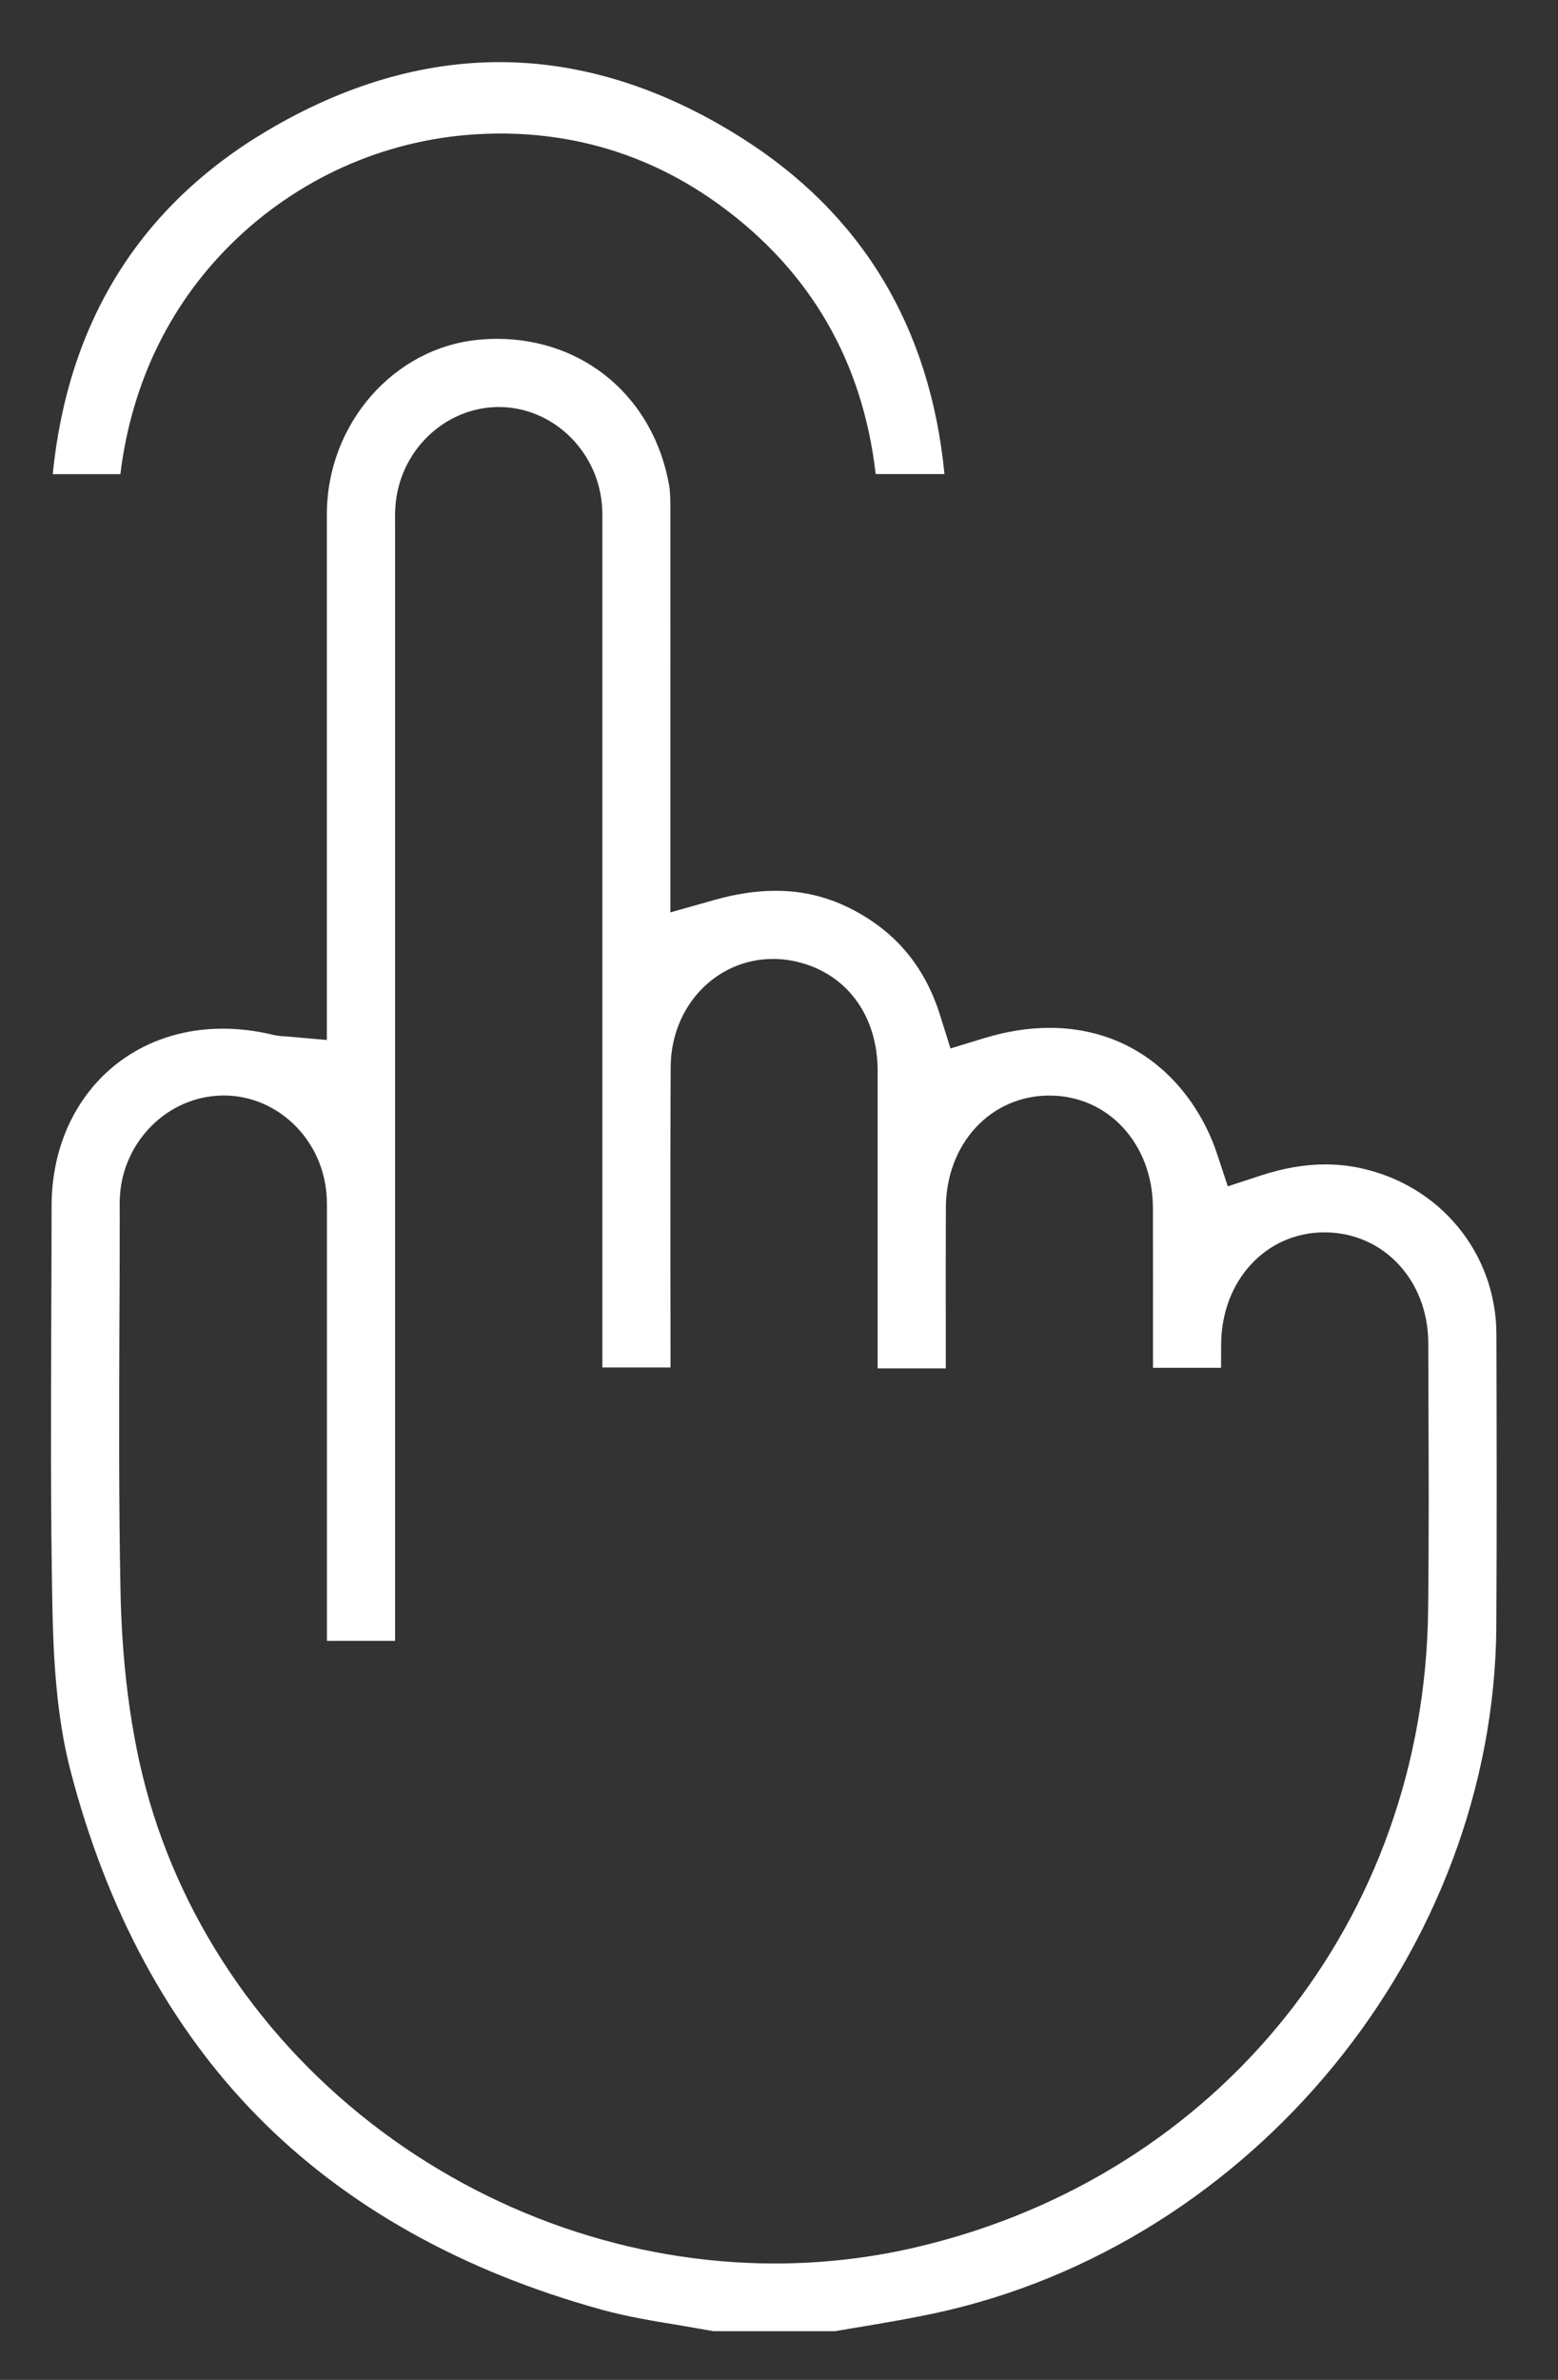
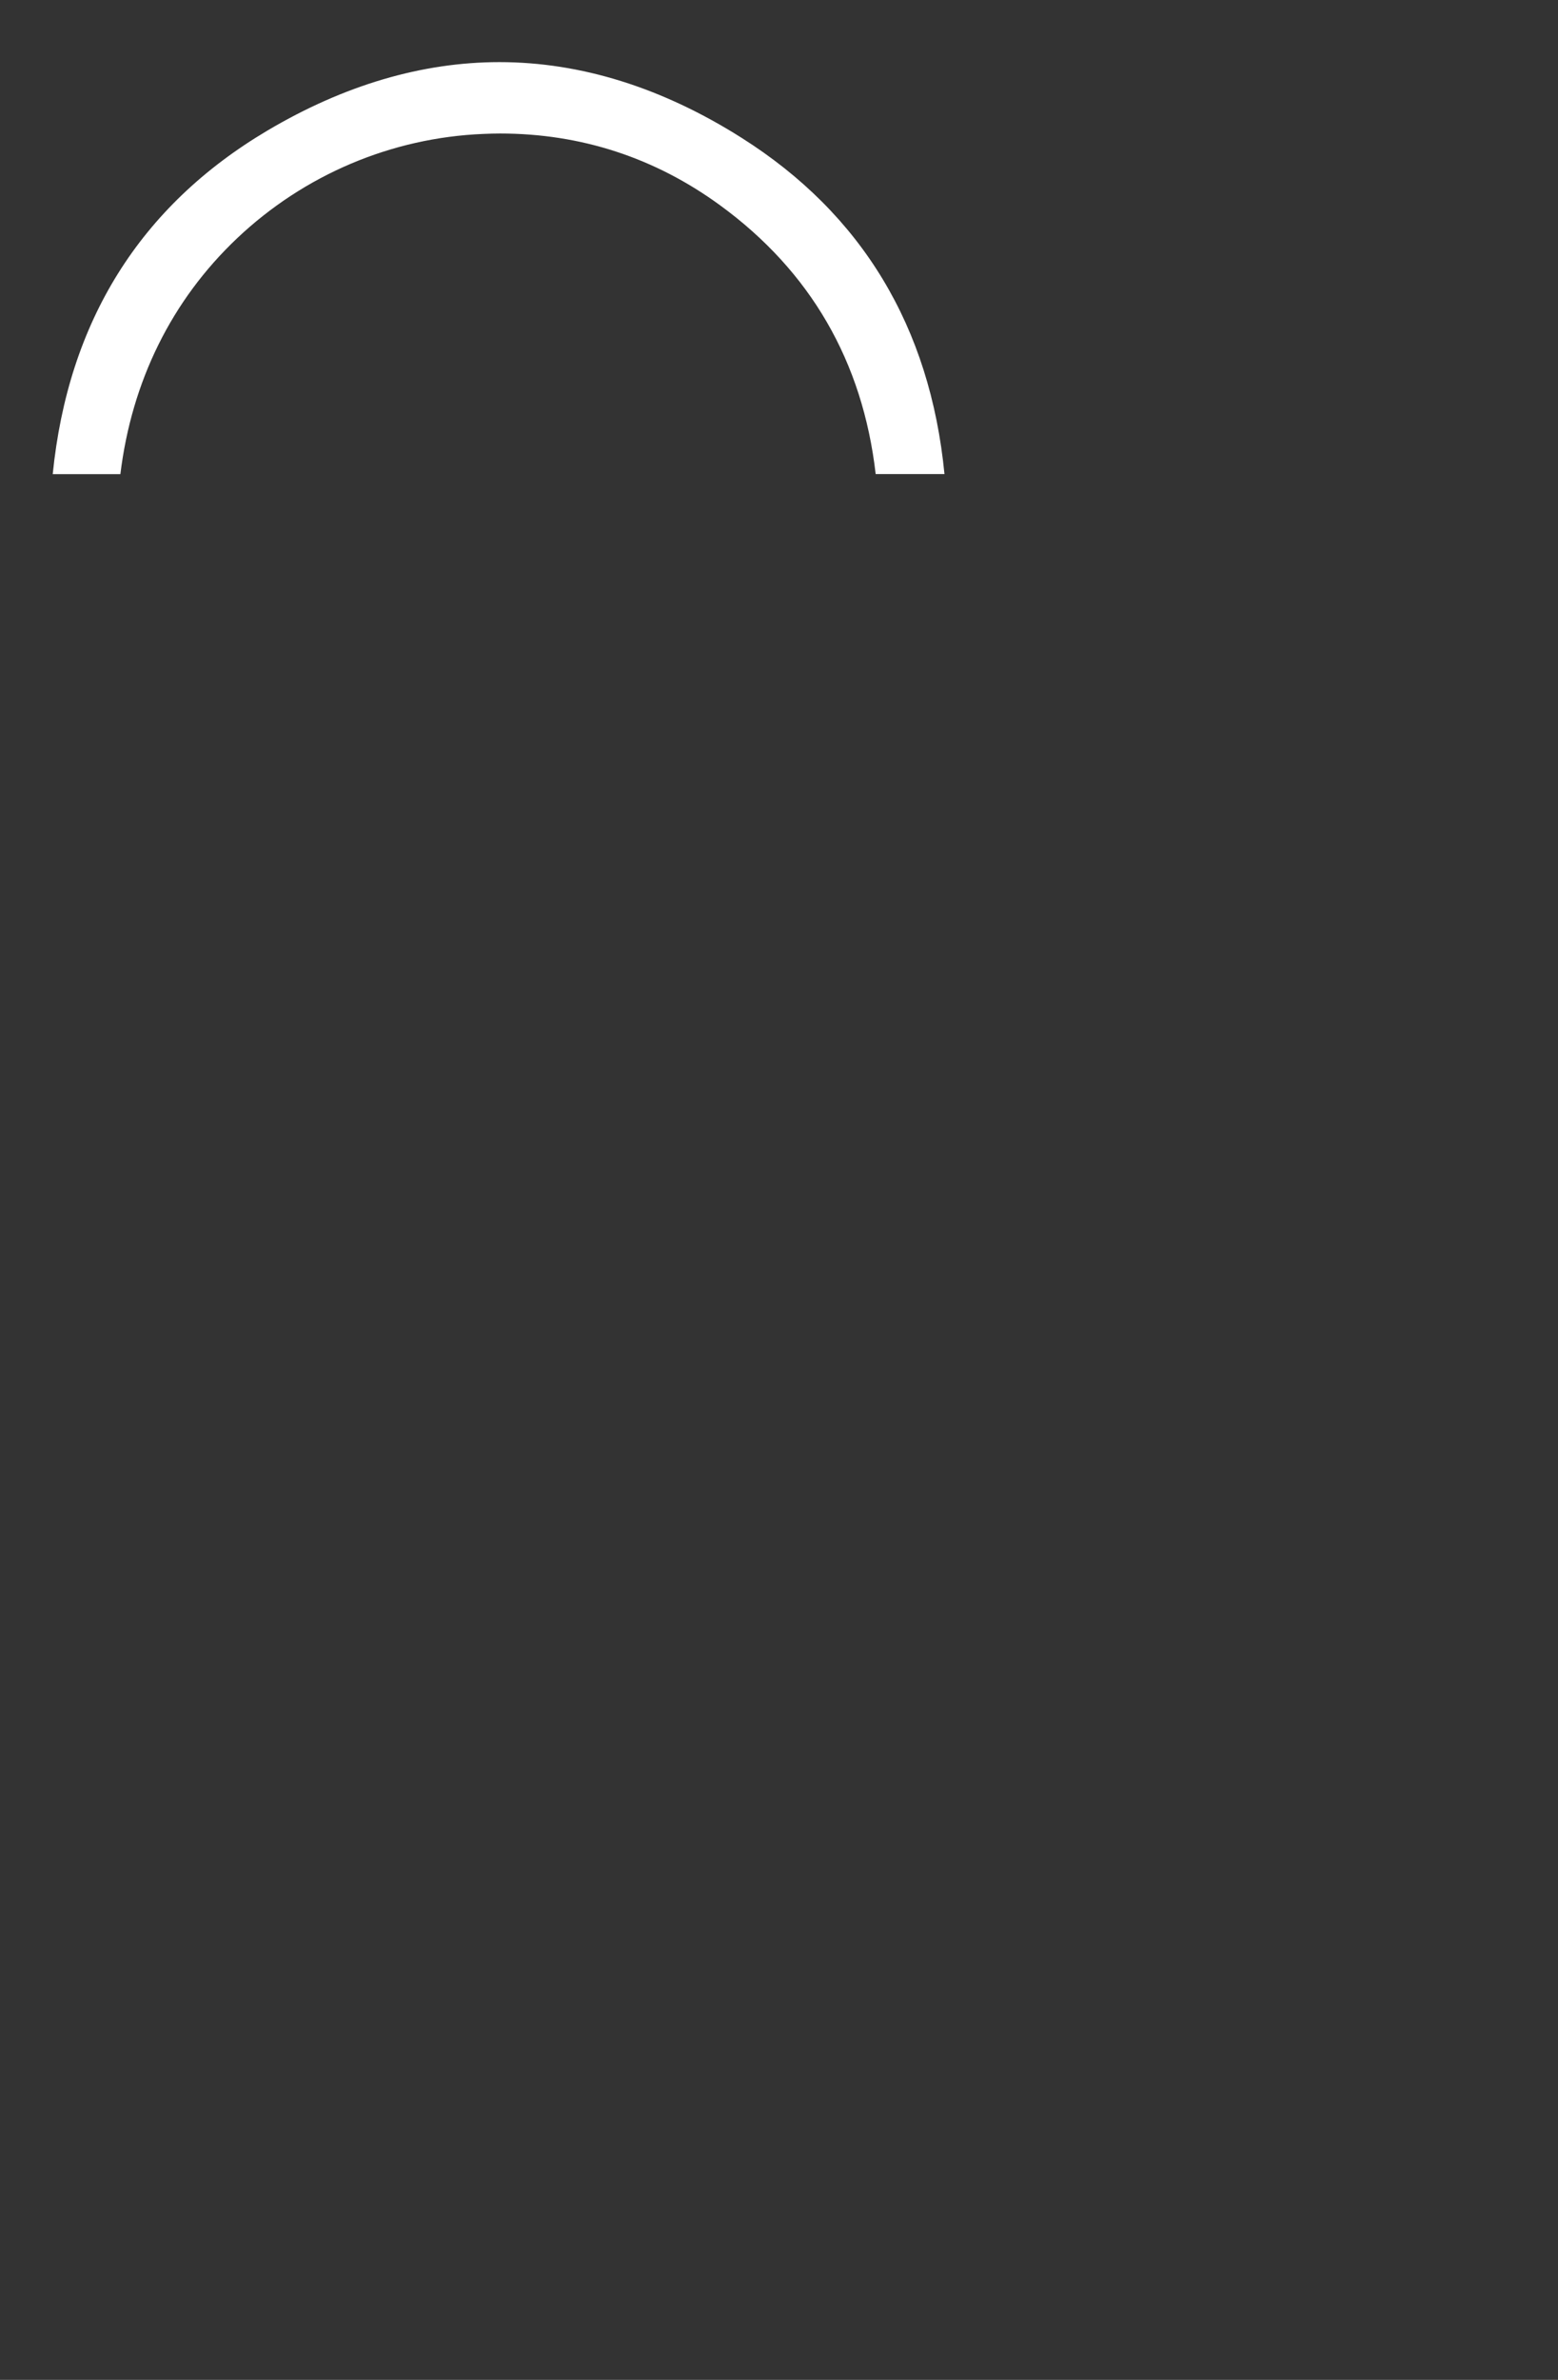
<svg xmlns="http://www.w3.org/2000/svg" width="19" height="29" viewBox="0 0 19 29" fill="none">
  <rect x="0" y="0" width="19" height="29" fill="#333333" stroke="none" />
-   <path d="M8.696 28.406C8.554 28.38 8.412 28.357 8.275 28.333C7.951 28.28 7.646 28.229 7.35 28.148C5.635 27.677 4.22 26.884 3.143 25.791C2.071 24.702 1.302 23.281 0.858 21.57C0.687 20.91 0.651 20.194 0.639 19.58C0.616 18.405 0.621 17.209 0.625 16.052C0.627 15.601 0.629 15.151 0.629 14.701C0.629 13.445 1.508 12.535 2.717 12.535C2.918 12.535 3.124 12.56 3.33 12.61C3.389 12.624 3.441 12.627 3.481 12.629C3.494 12.629 3.509 12.63 3.525 12.632L3.986 12.673V10.212C3.986 8.897 3.986 7.581 3.986 6.265C3.987 5.165 4.805 4.231 5.848 4.139C5.918 4.133 5.989 4.129 6.059 4.129C7.127 4.129 7.971 4.846 8.16 5.913C8.175 5.999 8.175 6.105 8.175 6.217V6.256C8.176 7.293 8.175 8.33 8.175 9.366V11.118L8.714 10.966C8.976 10.892 9.227 10.855 9.46 10.855C9.803 10.855 10.116 10.934 10.418 11.095C10.94 11.373 11.283 11.791 11.466 12.376L11.591 12.776L11.994 12.653C12.27 12.568 12.54 12.525 12.798 12.525C13.93 12.525 14.595 13.316 14.841 14.057L14.973 14.456L15.374 14.325C15.655 14.233 15.913 14.189 16.164 14.189C16.303 14.189 16.442 14.203 16.576 14.231C17.558 14.435 18.246 15.268 18.249 16.258C18.252 17.394 18.255 18.603 18.248 19.809C18.225 23.756 15.277 27.359 11.392 28.19C11.116 28.249 10.829 28.298 10.551 28.345C10.429 28.365 10.307 28.385 10.185 28.407H8.695L8.696 28.406ZM2.698 13.35C2.049 13.365 1.506 13.901 1.463 14.568C1.458 14.644 1.459 14.716 1.46 14.78C1.46 14.802 1.46 14.824 1.46 14.845C1.46 15.282 1.459 15.718 1.456 16.155C1.452 17.221 1.448 18.324 1.47 19.41C1.486 20.153 1.563 20.846 1.7 21.469C2.078 23.189 3.083 24.753 4.529 25.875C5.948 26.976 7.695 27.582 9.449 27.582C10.036 27.582 10.621 27.514 11.189 27.38C14.869 26.511 17.372 23.393 17.416 19.622C17.427 18.752 17.423 17.869 17.42 17.016L17.418 16.366C17.416 15.605 16.878 15.026 16.168 15.017H16.152C15.44 15.017 14.898 15.602 14.892 16.377C14.892 16.474 14.891 16.571 14.891 16.668H14.061V16.38C14.061 15.823 14.062 15.271 14.06 14.719C14.058 13.939 13.515 13.35 12.798 13.35C12.08 13.35 11.537 13.938 11.535 14.718C11.533 15.213 11.533 15.706 11.534 16.201V16.675H10.703V15.716C10.703 14.826 10.703 13.937 10.703 13.047C10.702 12.439 10.395 11.961 9.883 11.769C9.734 11.714 9.582 11.685 9.429 11.685C8.732 11.685 8.183 12.263 8.179 13.001C8.175 13.836 8.175 14.684 8.176 15.505C8.176 15.856 8.177 16.207 8.177 16.558V16.663H7.346V6.458C7.346 6.435 7.346 6.413 7.346 6.39C7.346 6.316 7.348 6.232 7.34 6.143C7.28 5.479 6.729 4.96 6.085 4.96H6.064C5.412 4.971 4.867 5.504 4.822 6.173C4.816 6.256 4.817 6.336 4.818 6.405C4.818 6.43 4.818 6.454 4.818 6.479V19.995H3.987V14.844C3.987 14.822 3.987 14.801 3.987 14.779C3.987 14.715 3.988 14.642 3.983 14.566C3.936 13.883 3.385 13.349 2.727 13.349H2.698V13.35Z" fill="white" />
  <path d="M0.643 5.778C0.83 3.918 1.708 2.512 3.258 1.593C4.194 1.038 5.147 0.757 6.091 0.757C7.082 0.757 8.075 1.067 9.043 1.679C10.512 2.607 11.343 3.984 11.518 5.777H10.679C10.521 4.406 9.884 3.306 8.782 2.502C7.986 1.921 7.083 1.627 6.099 1.627C6.03 1.627 5.962 1.629 5.893 1.632C4.774 1.678 3.709 2.13 2.892 2.903C2.093 3.659 1.606 4.647 1.468 5.778H0.643Z" fill="white" />
</svg>